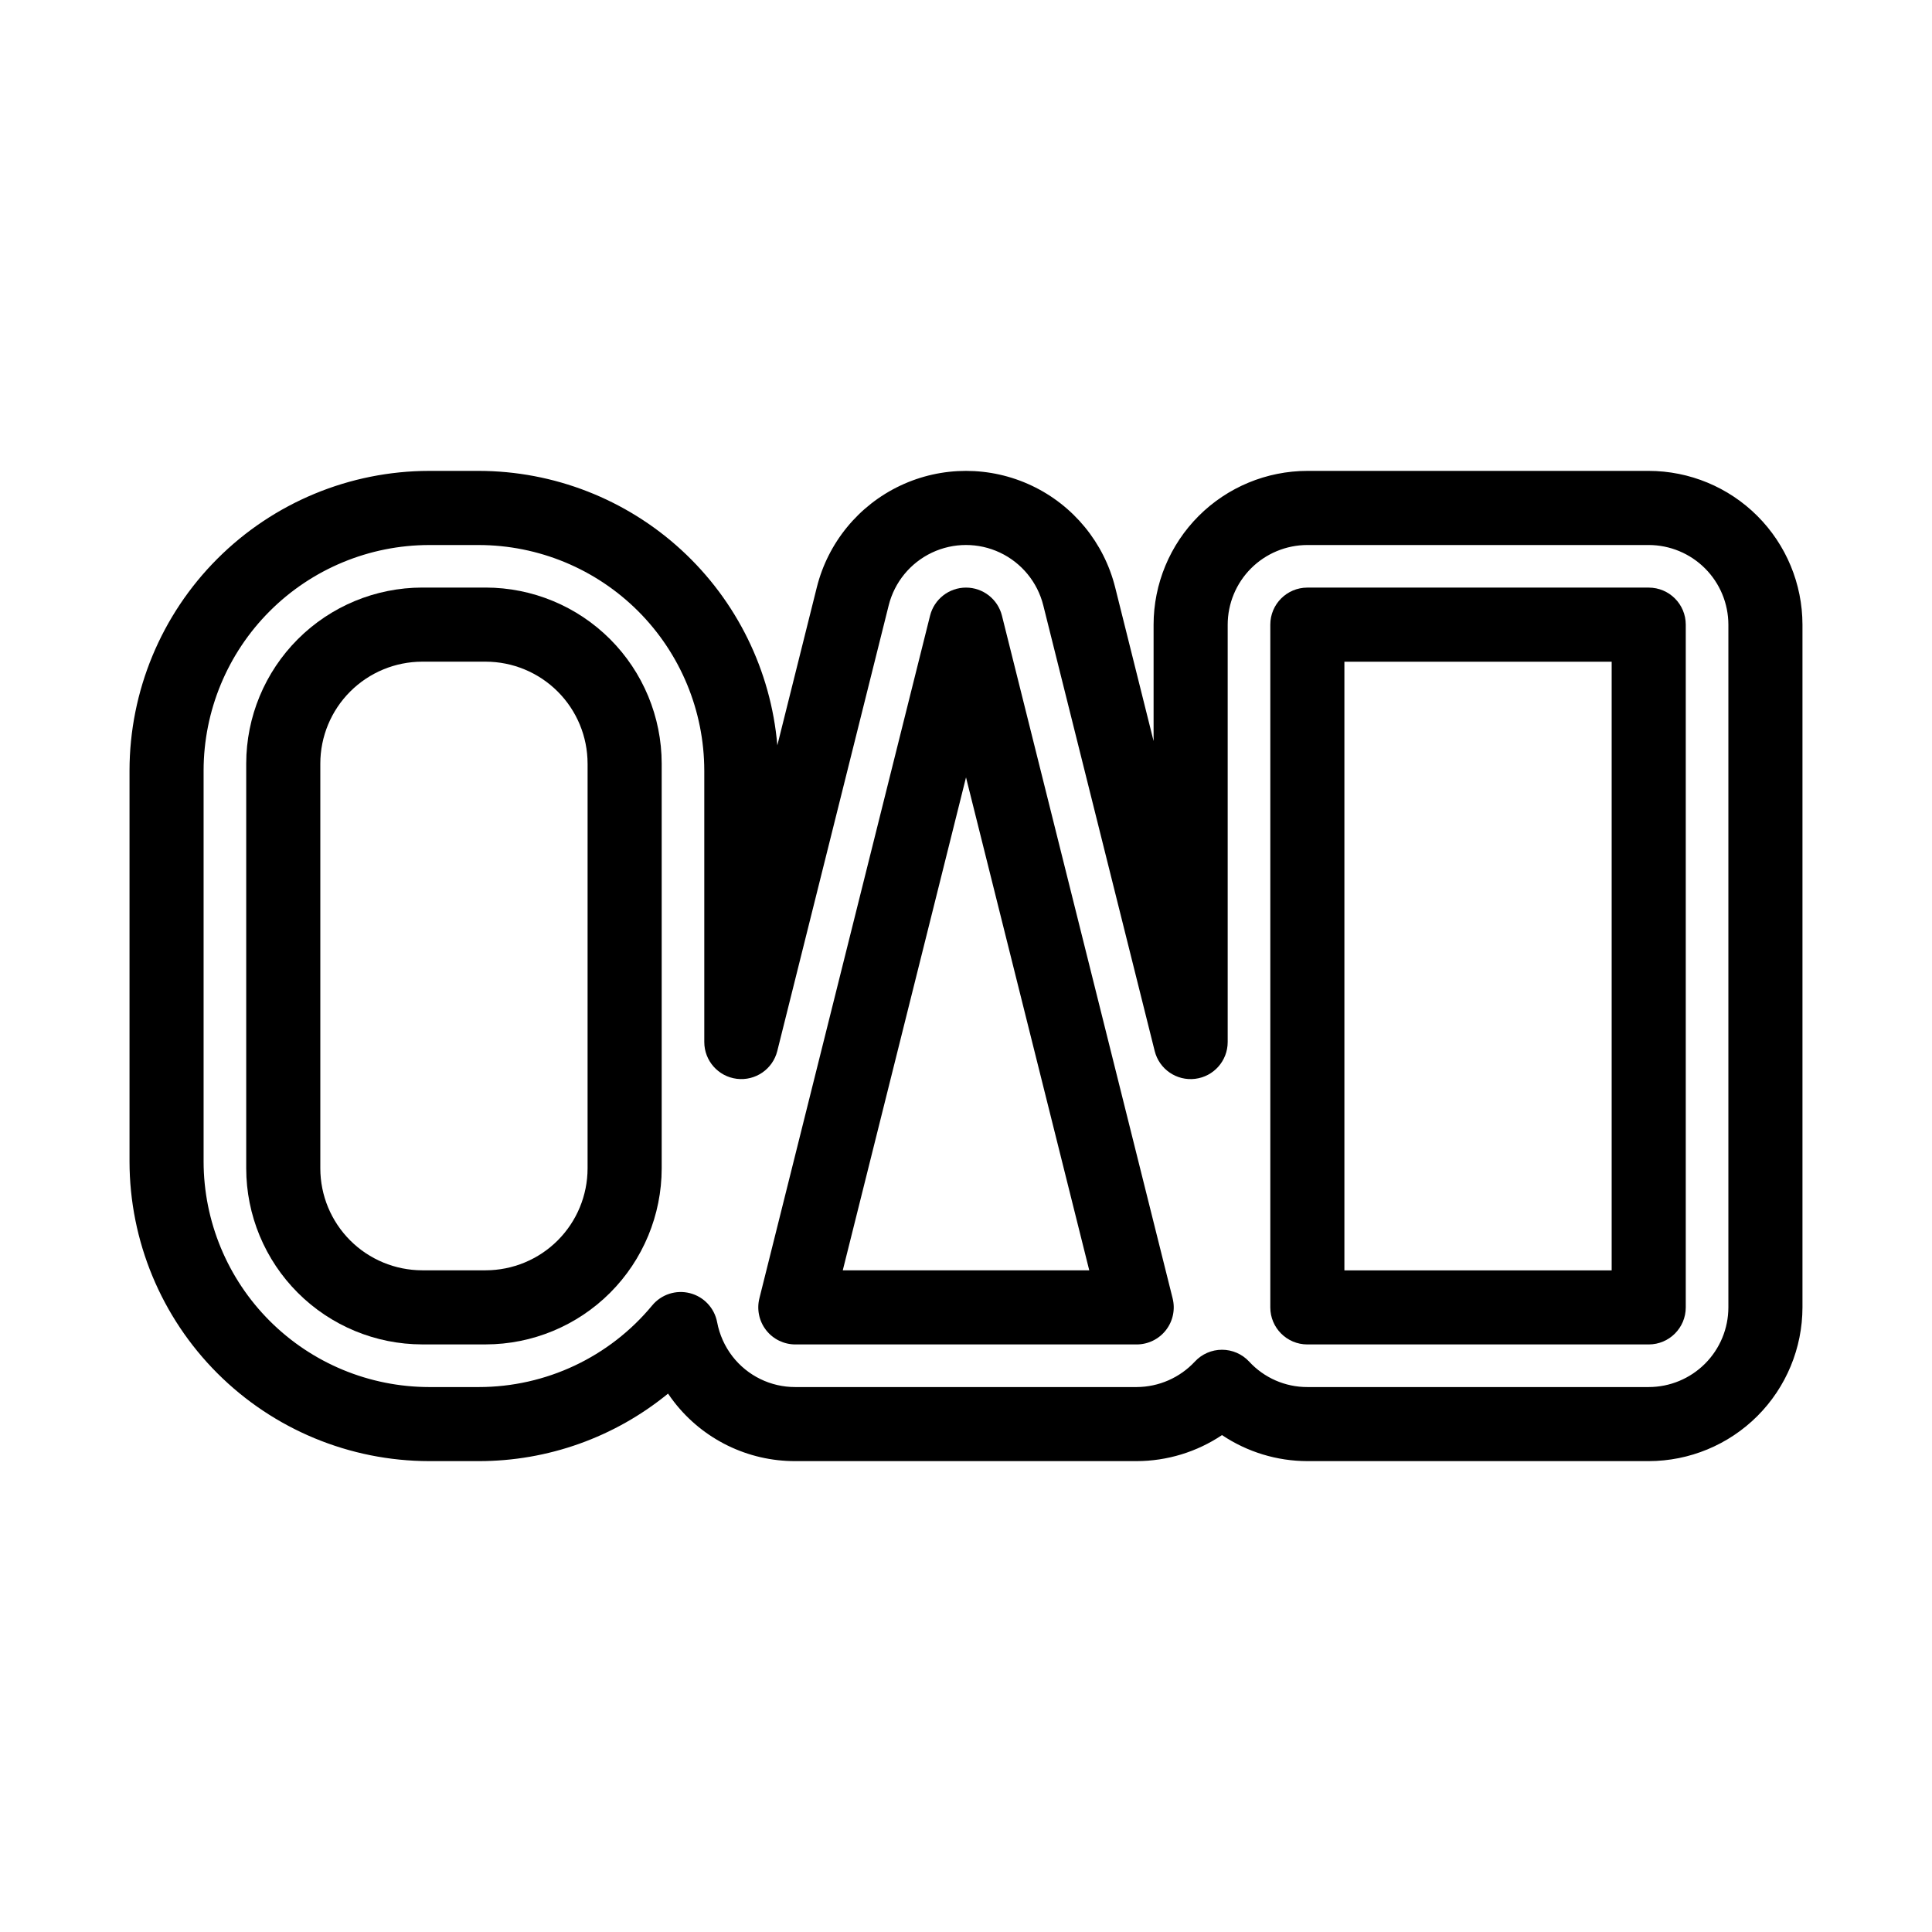
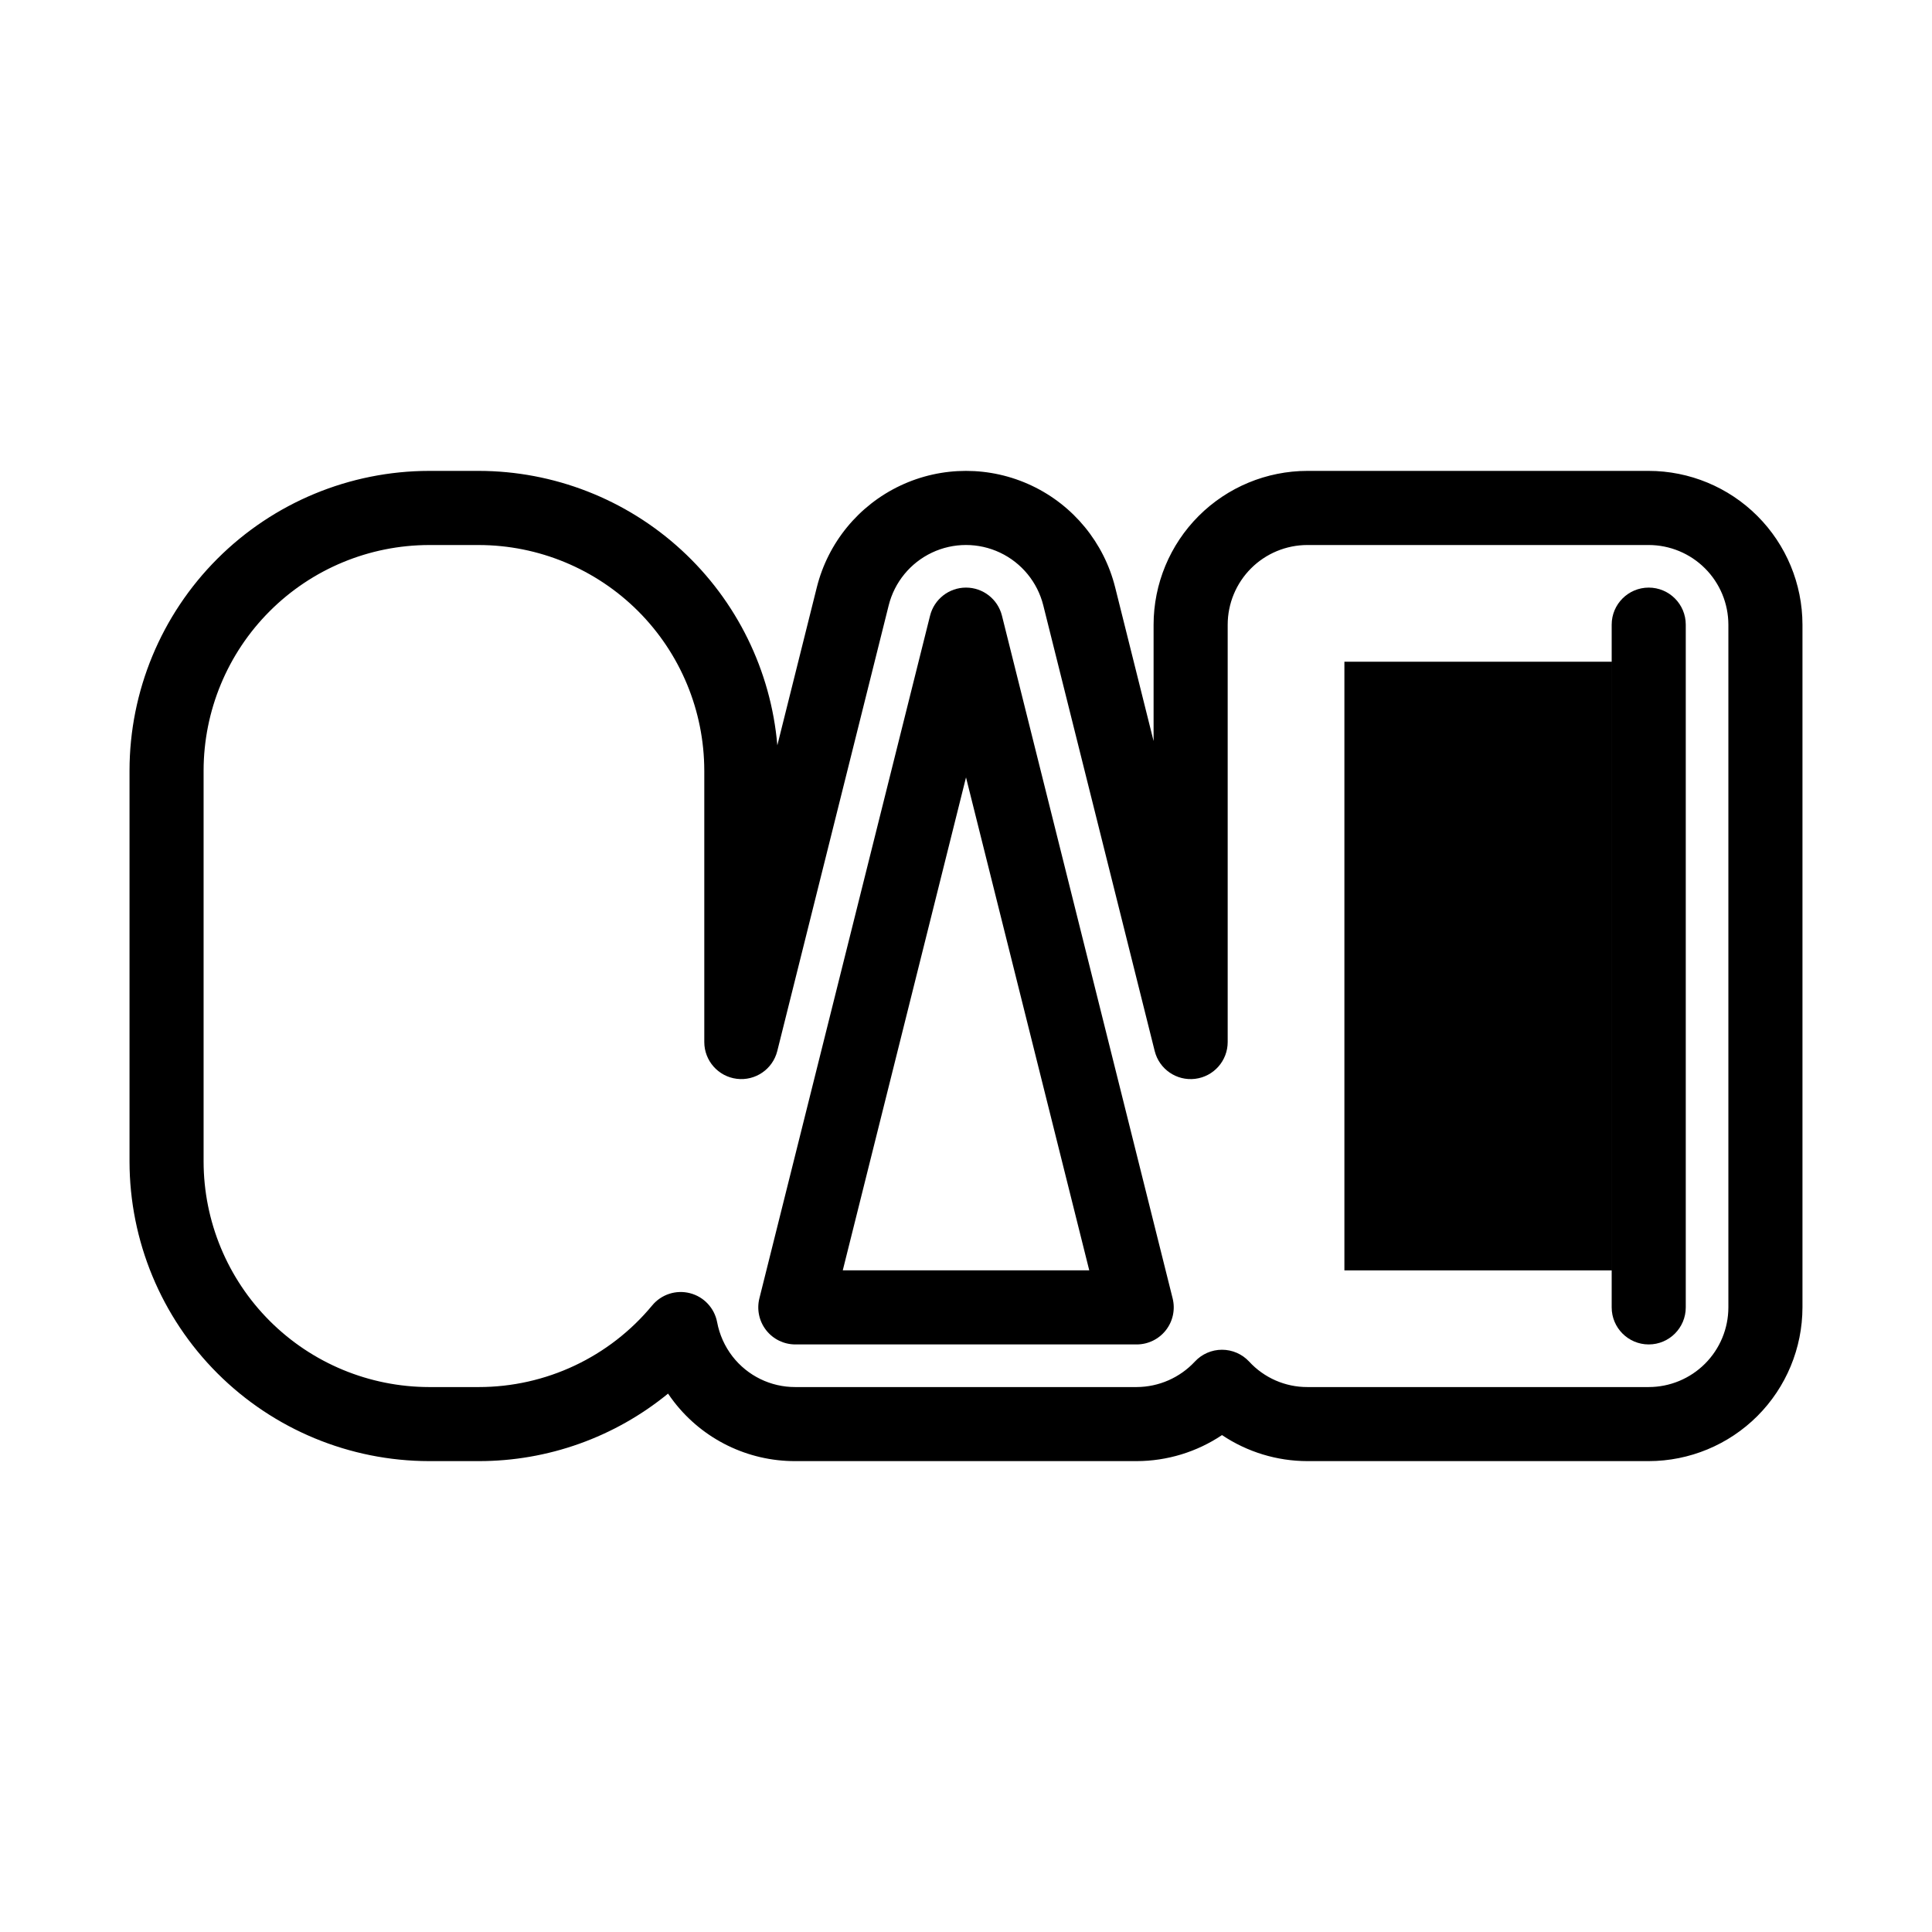
<svg xmlns="http://www.w3.org/2000/svg" fill="#000000" width="800px" height="800px" version="1.1" viewBox="144 144 512 512">
  <g>
-     <path d="m490.46 500.29h90.469c5.422 0 9.816-4.398 9.816-9.82v-180.93c0-5.422-4.394-9.816-9.816-9.82h-90.469c-5.422 0.004-9.816 4.398-9.816 9.82v180.93c0 5.422 4.394 9.82 9.816 9.82zm9.82-180.93h70.828v161.3h-70.828z" />
+     <path d="m490.46 500.29h90.469c5.422 0 9.816-4.398 9.816-9.82v-180.93c0-5.422-4.394-9.816-9.816-9.82c-5.422 0.004-9.816 4.398-9.816 9.82v180.93c0 5.422 4.394 9.82 9.816 9.82zm9.82-180.93h70.828v161.3h-70.828z" />
    <path d="m354.77 500.29h90.465c3.023-0.004 5.879-1.395 7.738-3.777 1.863-2.383 2.523-5.492 1.789-8.426l-45.234-180.93c-1.094-4.371-5.019-7.438-9.523-7.438-4.508 0-8.434 3.066-9.527 7.438l-45.234 180.93c-0.73 2.934-0.07 6.043 1.789 8.426 1.859 2.383 4.715 3.773 7.738 3.777zm45.234-150.27 32.66 130.63h-65.32z" />
-     <path d="m209.25 346.35v107.29c0.012 12.367 4.93 24.223 13.676 32.965 8.742 8.742 20.598 13.66 32.961 13.676h16.828c12.367-0.016 24.219-4.934 32.965-13.676 8.742-8.742 13.66-20.598 13.676-32.965v-107.29c-0.016-12.367-4.934-24.219-13.676-32.965-8.746-8.742-20.598-13.66-32.965-13.676h-16.828c-12.363 0.016-24.219 4.934-32.961 13.676-8.746 8.746-13.664 20.598-13.676 32.965zm90.469 0-0.004 107.29c-0.008 7.16-2.856 14.023-7.918 19.086-5.059 5.059-11.922 7.906-19.082 7.918h-16.828c-7.156-0.012-14.02-2.859-19.082-7.918-5.062-5.062-7.91-11.926-7.918-19.086v-107.29c0.008-7.16 2.856-14.023 7.918-19.082 5.062-5.062 11.926-7.91 19.082-7.918h16.828c7.16 0.008 14.023 2.856 19.082 7.918 5.062 5.059 7.91 11.922 7.918 19.082z" />
    <path d="m257.73 268.79c-21.055 0.023-41.238 8.398-56.125 23.285-14.887 14.887-23.258 35.07-23.281 56.121v103.61c0.023 21.055 8.395 41.238 23.281 56.125 14.887 14.887 35.07 23.258 56.125 23.281h13.141c18.289 0.016 36.016-6.305 50.168-17.891 0.512 0.762 1.051 1.5 1.609 2.223 7.699 9.918 19.562 15.707 32.117 15.668h90.465c8.055-0.016 15.926-2.414 22.617-6.898 6.691 4.484 14.562 6.887 22.617 6.898h90.465c10.801-0.012 21.156-4.309 28.797-11.945 7.637-7.641 11.934-17.996 11.949-28.801v-180.93c-0.016-10.805-4.312-21.16-11.949-28.797-7.641-7.641-17.996-11.938-28.797-11.949h-90.465c-10.801 0.012-21.16 4.309-28.801 11.945-7.637 7.641-11.938 17.996-11.949 28.801v30.855l-10.184-40.738c-2.961-11.84-11.07-21.73-22.105-26.949-11.031-5.219-23.824-5.219-34.855 0s-19.145 15.109-22.105 26.949l-10.461 41.855c-1.703-19.824-10.773-38.289-25.422-51.75-14.652-13.465-33.816-20.945-53.711-20.969zm72.914 79.406v71.953c0 4.957 3.695 9.141 8.617 9.746 4.926 0.605 9.523-2.555 10.727-7.363l29.527-118.11c1.535-6.133 5.738-11.258 11.453-13.965 5.715-2.703 12.344-2.703 18.059 0 5.719 2.707 9.918 7.832 11.453 13.965l29.527 118.11v0.004c1.203 4.809 5.805 7.969 10.727 7.363s8.617-4.789 8.617-9.746v-110.61c0.008-5.598 2.234-10.965 6.191-14.922 3.961-3.957 9.324-6.18 14.922-6.188h90.465c5.594 0.008 10.961 2.231 14.918 6.191 3.957 3.957 6.184 9.32 6.191 14.918v180.93c-0.008 5.598-2.234 10.965-6.191 14.922-3.957 3.957-9.324 6.184-14.918 6.188h-90.465c-5.863 0.016-11.465-2.438-15.43-6.754-1.859-1.996-4.461-3.129-7.188-3.133-2.727 0-5.328 1.133-7.188 3.129-3.984 4.289-9.57 6.734-15.43 6.758h-90.465c-6.504 0.02-12.648-2.977-16.637-8.113-2.059-2.66-3.457-5.773-4.078-9.082-0.707-3.738-3.508-6.731-7.188-7.68-3.684-0.953-7.582 0.305-10.012 3.231-11.332 13.711-28.191 21.648-45.98 21.645h-13.141c-15.848-0.02-31.039-6.32-42.246-17.527-11.203-11.203-17.508-26.395-17.523-42.242v-103.61c0.016-15.848 6.32-31.039 17.523-42.242 11.207-11.207 26.398-17.508 42.246-17.527h13.141c15.848 0.02 31.039 6.32 42.246 17.523 11.207 11.207 17.508 26.398 17.527 42.246z" />
  </g>
</svg>